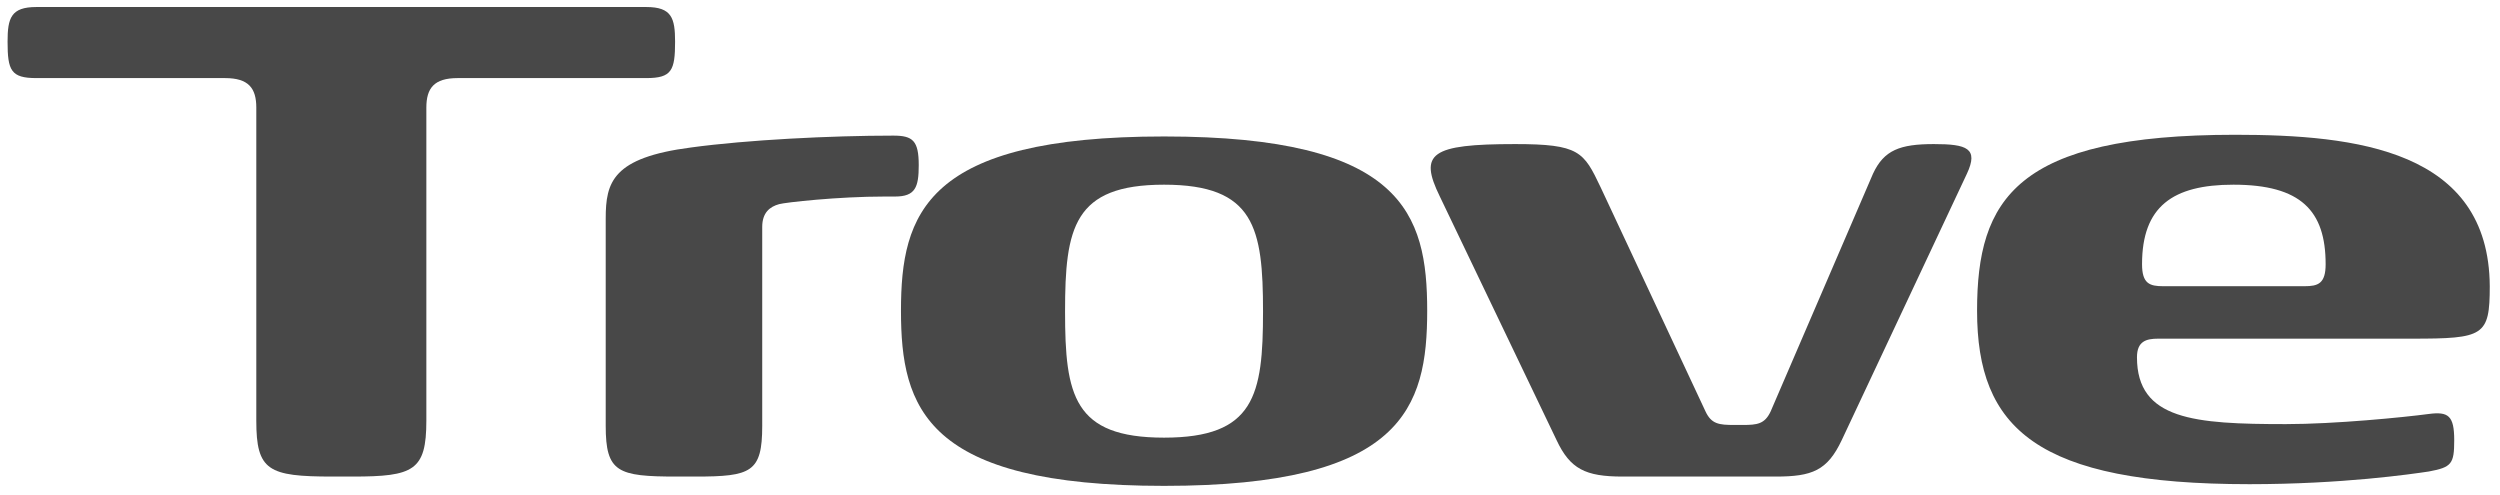
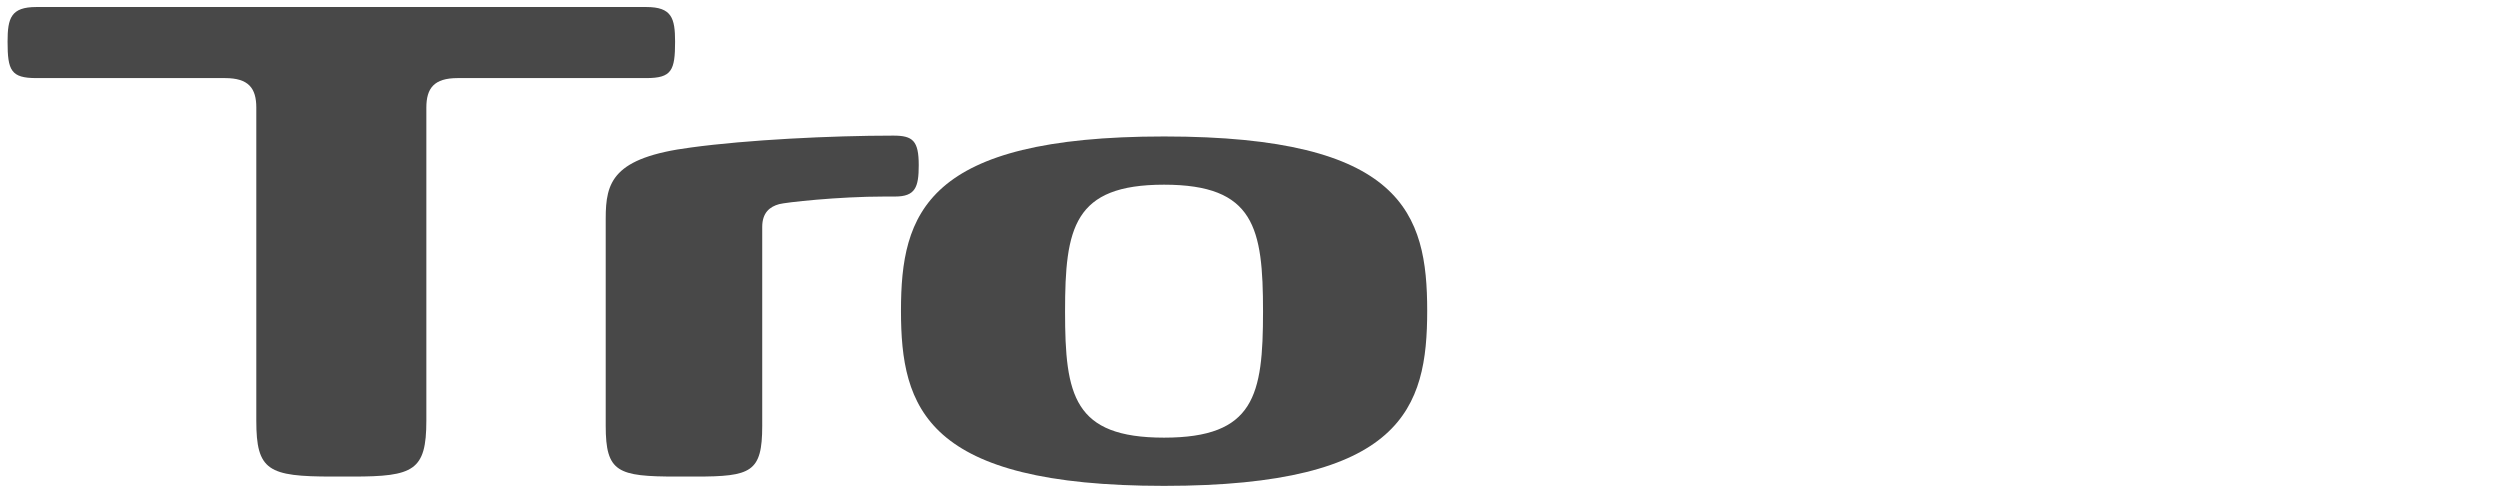
<svg xmlns="http://www.w3.org/2000/svg" version="1.1" id="Trove" x="0px" y="0px" viewBox="0 0 591 117" style="enable-background:new 0 0 591 117;" xml:space="preserve">
  <style type="text/css">
	.st0{fill:#484848;}
</style>
  <g>
    <path class="st0" d="M60.59,25.46c0-4.6-1.8-7-7.4-7H8.59c-6,0-6.8-1.8-6.8-8.6c0-5.6,0.8-8.2,6.8-8.2h144.2c6,0,6.8,2.6,6.8,8.2   c0,6.8-0.8,8.6-6.8,8.6h-44.6c-5.6,0-7.4,2.4-7.4,7v74c0,11.8-3,13.2-17.4,13.2h-4.8c-15.2,0-18-1.4-18-13.2V25.46z" />
    <path class="st0" d="M180.19,100.66c0,11-2.6,12-15.8,12h-4.4c-14,0-16.8-1-16.8-12v-49c0-8.6,1.6-14.4,20.2-16.8   c13.2-1.8,33-2.8,47.8-2.8c4.6,0,6,1.2,6,7c0,5.2-0.8,7.4-5.6,7.4h-2.4c-11.2,0-23.6,1.4-25,1.8c-2.2,0.6-4,2-4,5.4V100.66z" />
    <path class="st0" d="M212.99,73.46c0-23,5.8-41.2,62.2-41.2s62.2,18.2,62.2,41.2c0,23-5.8,41.4-62.2,41.4   S212.99,96.46,212.99,73.46z M298.58,73.66c0-19.8-2-30-23.4-30c-21.4,0-23.4,10.2-23.4,30c0,19.8,2,29.8,23.4,29.8   C296.58,103.46,298.58,93.46,298.58,73.66z" />
-     <path class="st0" d="M435.38,104.06c-3.4,7.2-7,8.6-15.6,8.6h-36.2c-8.8,0-12.4-1.8-15.6-8.6l-27.6-57.6   c-5-10.2-2.2-12.4,17.8-12.4c15.2,0,16.2,1.8,20.2,10.2l24.8,53c1.4,3,3.2,3.2,6.8,3.2h2c3.4,0,5.2-0.2,6.6-3.2l24.2-56.2   c2.6-5.6,6.4-7,14.4-7c7.8,0,10.6,1,7.8,7L435.38,104.06z" />
-     <path class="st0" d="M570.18,80.06h-60c-2.8,0-5,0.6-5,4.4c0,14.8,13.6,15.8,35.2,15.8c11.6,0,27.8-1.6,33.8-2.4   c4.6-0.6,6,0.4,6,6.2c0,5.6-0.6,6.4-6,7.4c-4,0.6-20.4,3-42.4,3c-50.4,0-64.4-13.2-64.4-41c0-26.4,9.2-41.6,61-41.6   c28.6,0,60,3.6,60.2,35.8C588.58,79.46,587.18,80.06,570.18,80.06z M527.98,43.66c-14.4,0-21.6,5.2-21.6,18.8c0,4.6,1.8,5.2,5,5.2   h33.4c3.2,0,5-0.6,5-5.2C549.78,49.86,543.98,43.66,527.98,43.66z" />
  </g>
</svg>